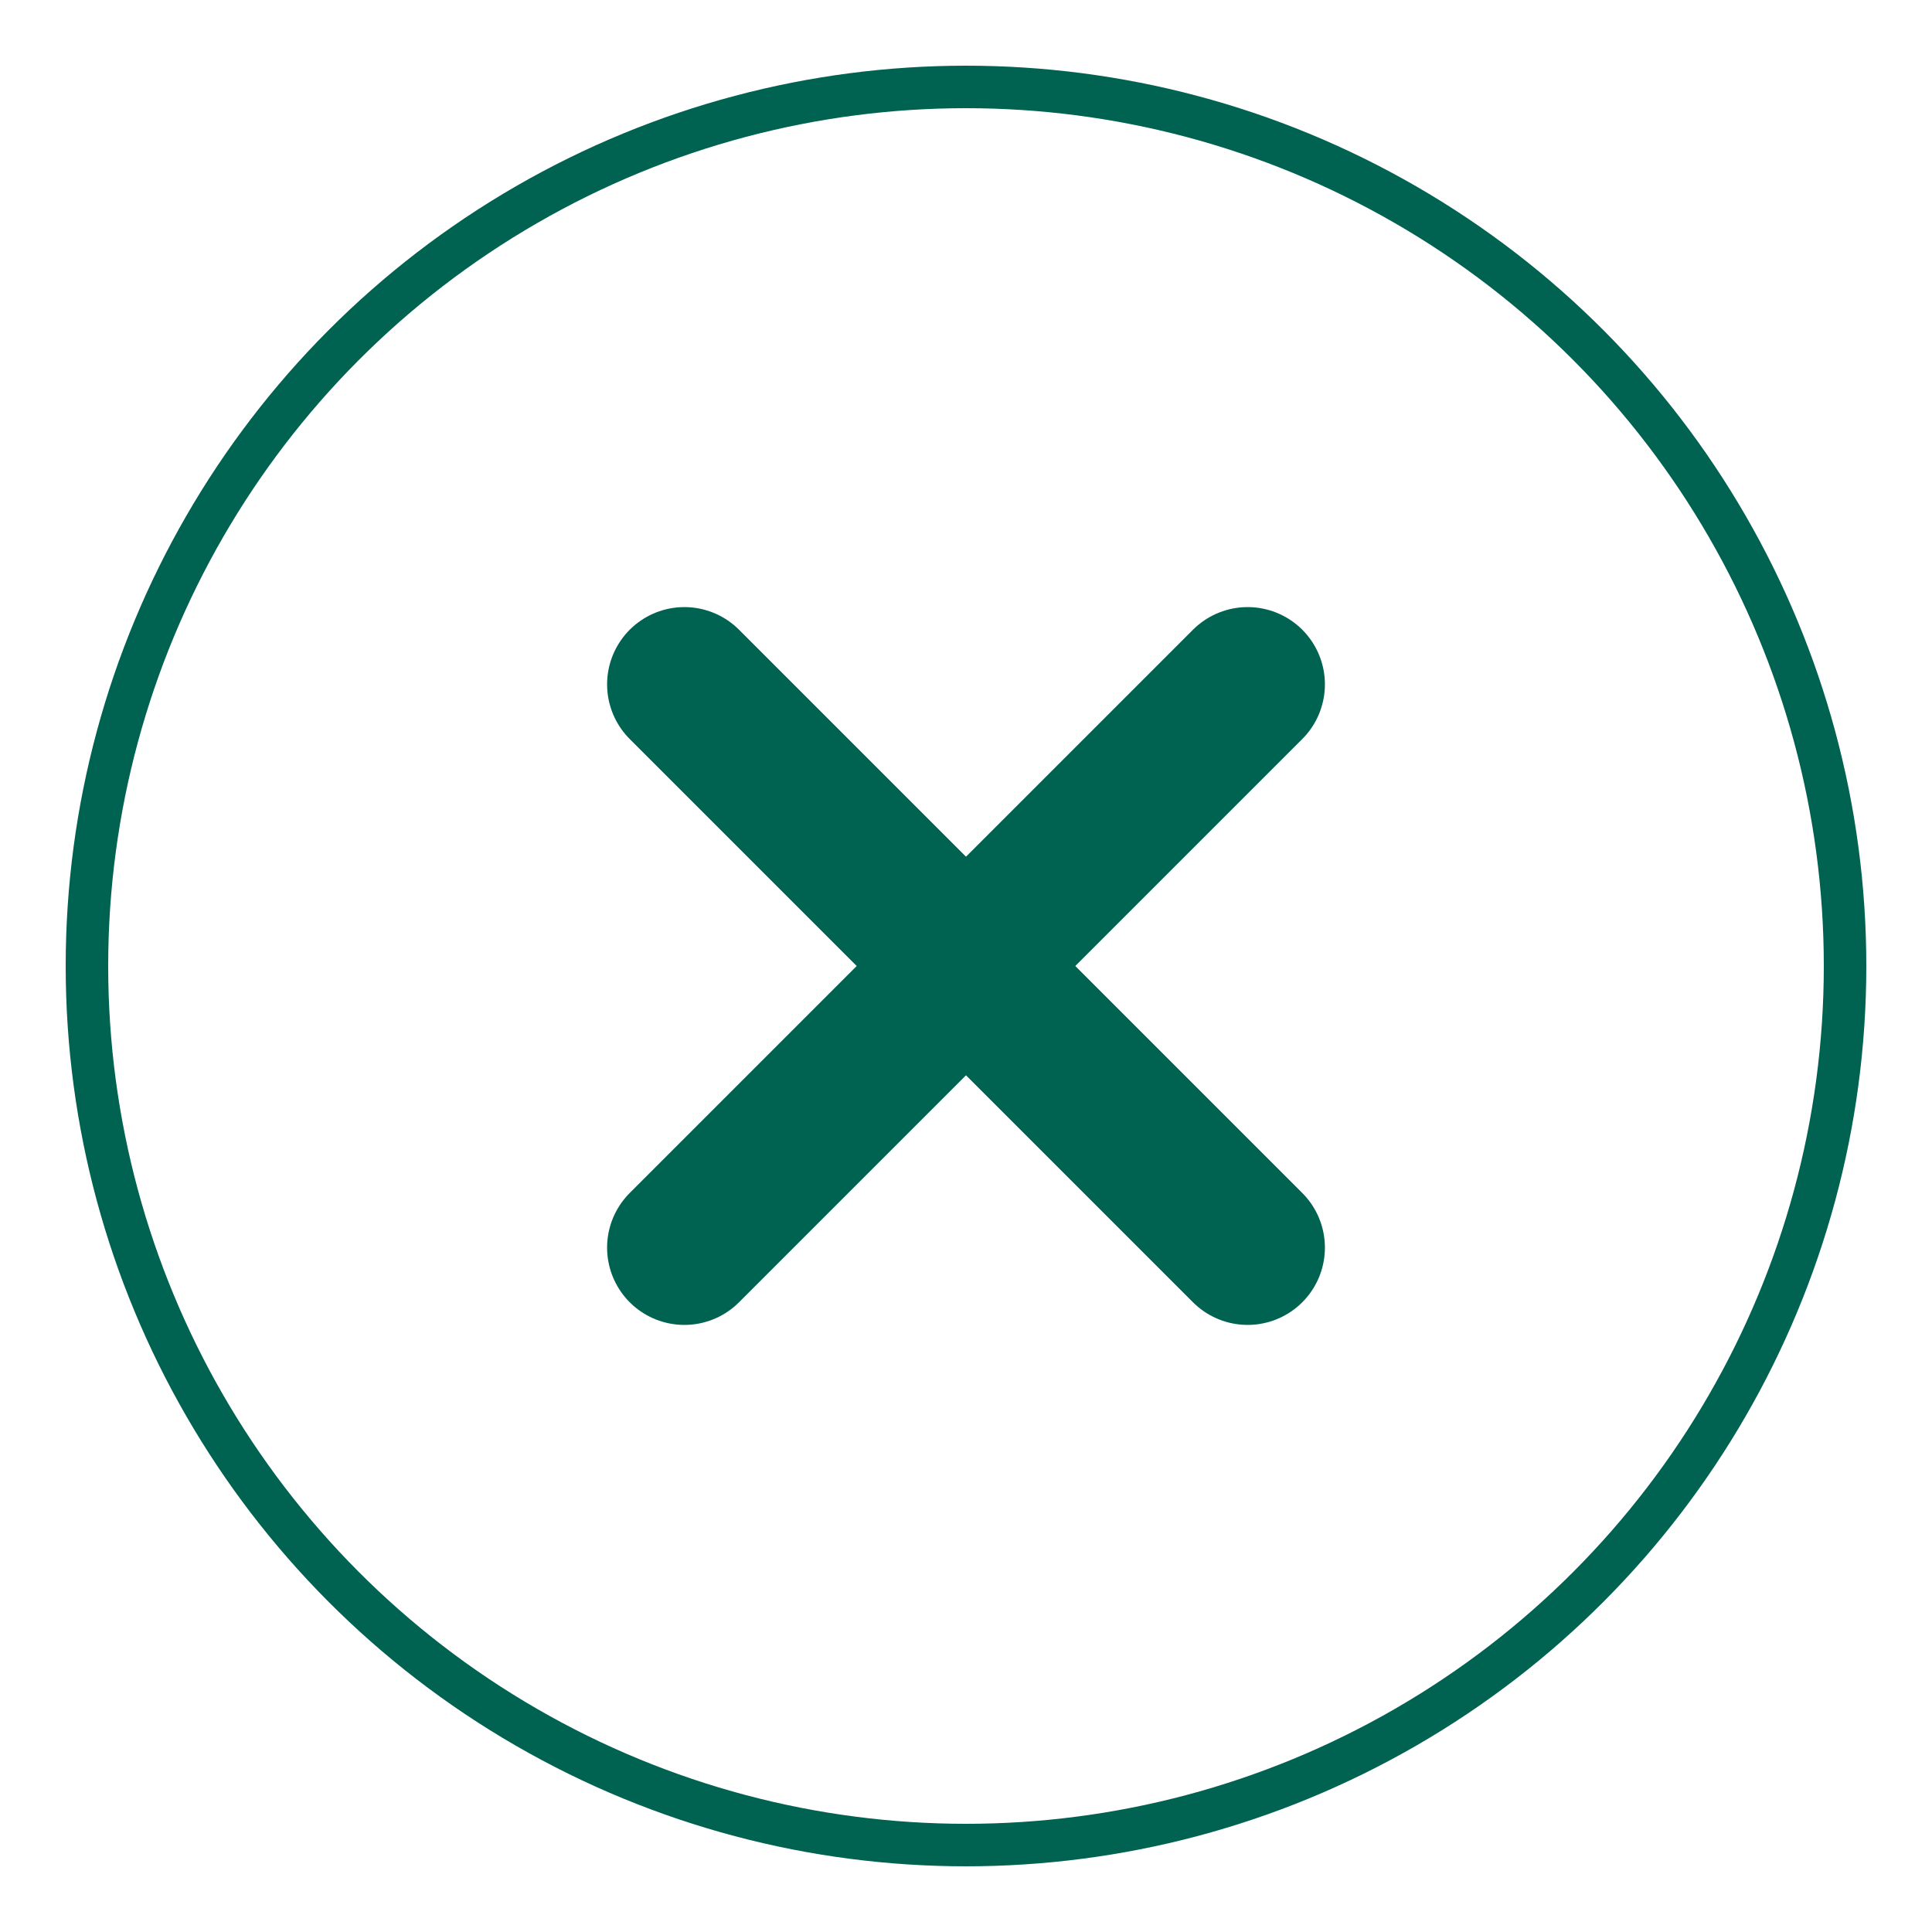
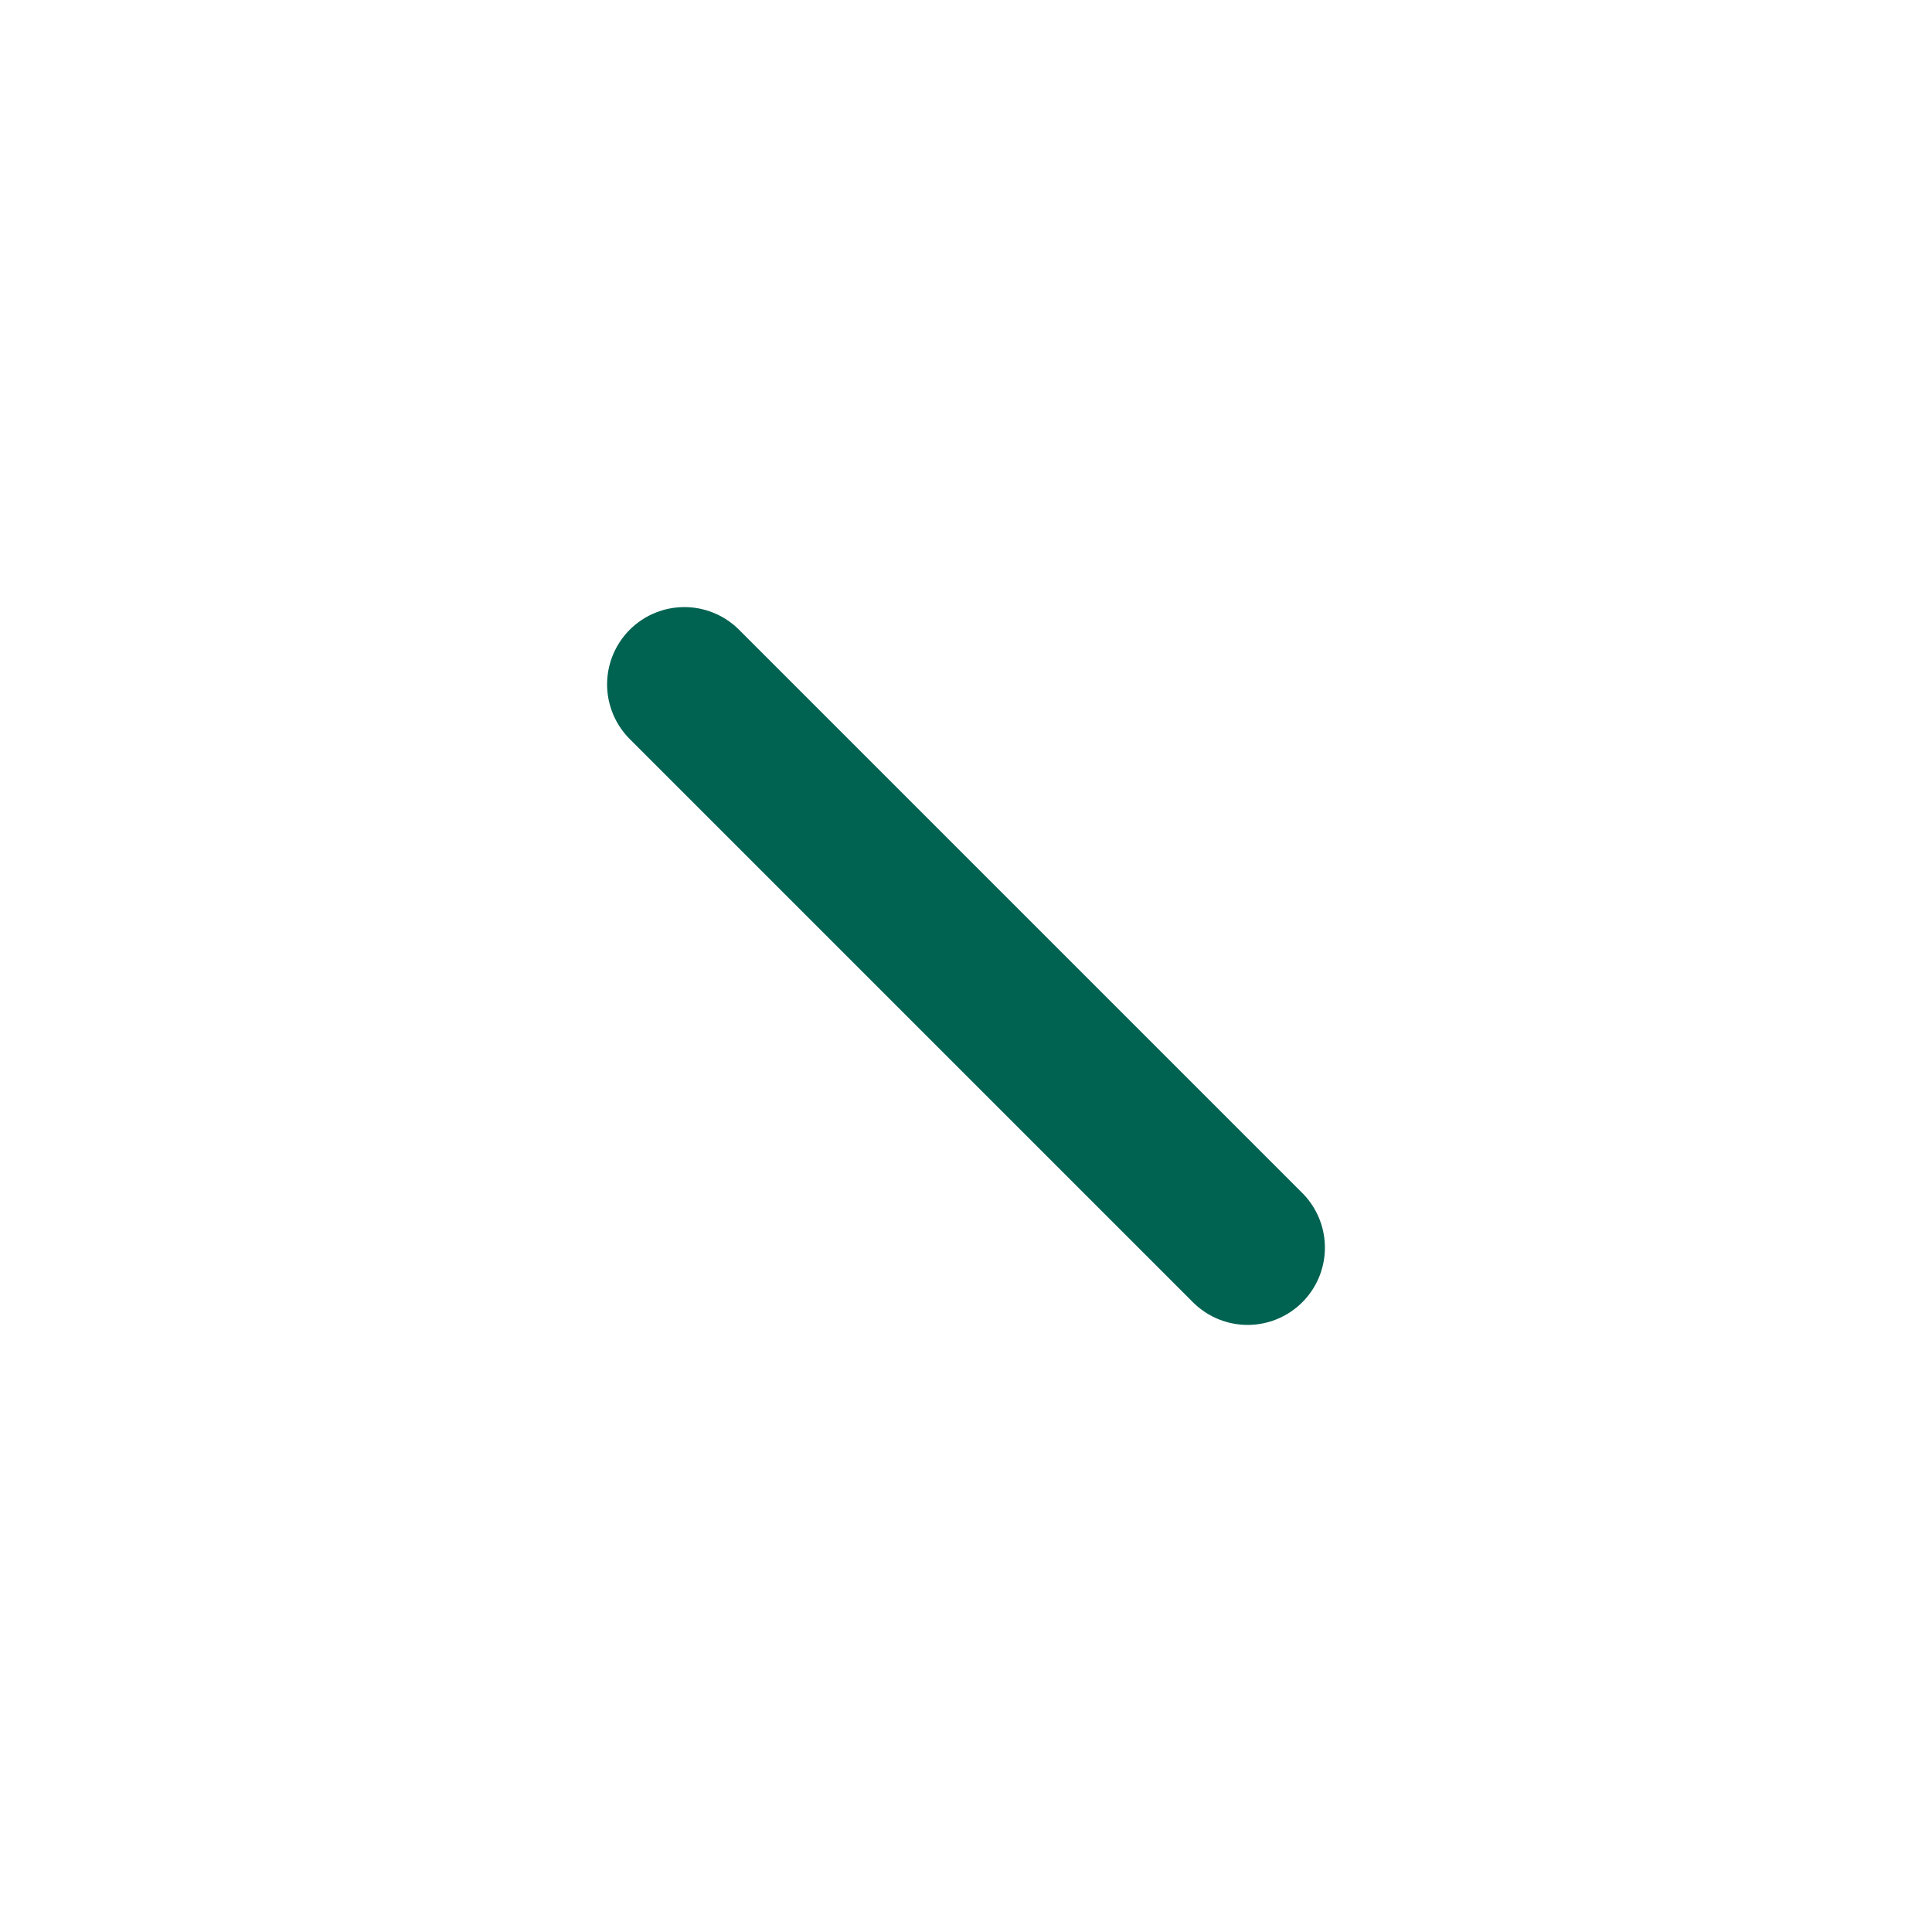
<svg xmlns="http://www.w3.org/2000/svg" viewBox="0 0 1000 1000">
  <defs>
    <style>.cls-1{stroke-linecap:round;stroke-width:80px;}.cls-1,.cls-2{fill:none;stroke:#006251;stroke-miterlimit:10;}.cls-2{stroke-width:22px;}</style>
  </defs>
  <g id="Layer_1">
-     <circle class="cls-2" cx="500" cy="500" r="455" />
-   </g>
+     </g>
  <g id="Layer_5">
    <line class="cls-1" x1="354.23" y1="354.23" x2="645.77" y2="645.77" />
-     <line class="cls-1" x1="645.77" y1="354.23" x2="354.23" y2="645.77" />
  </g>
</svg>